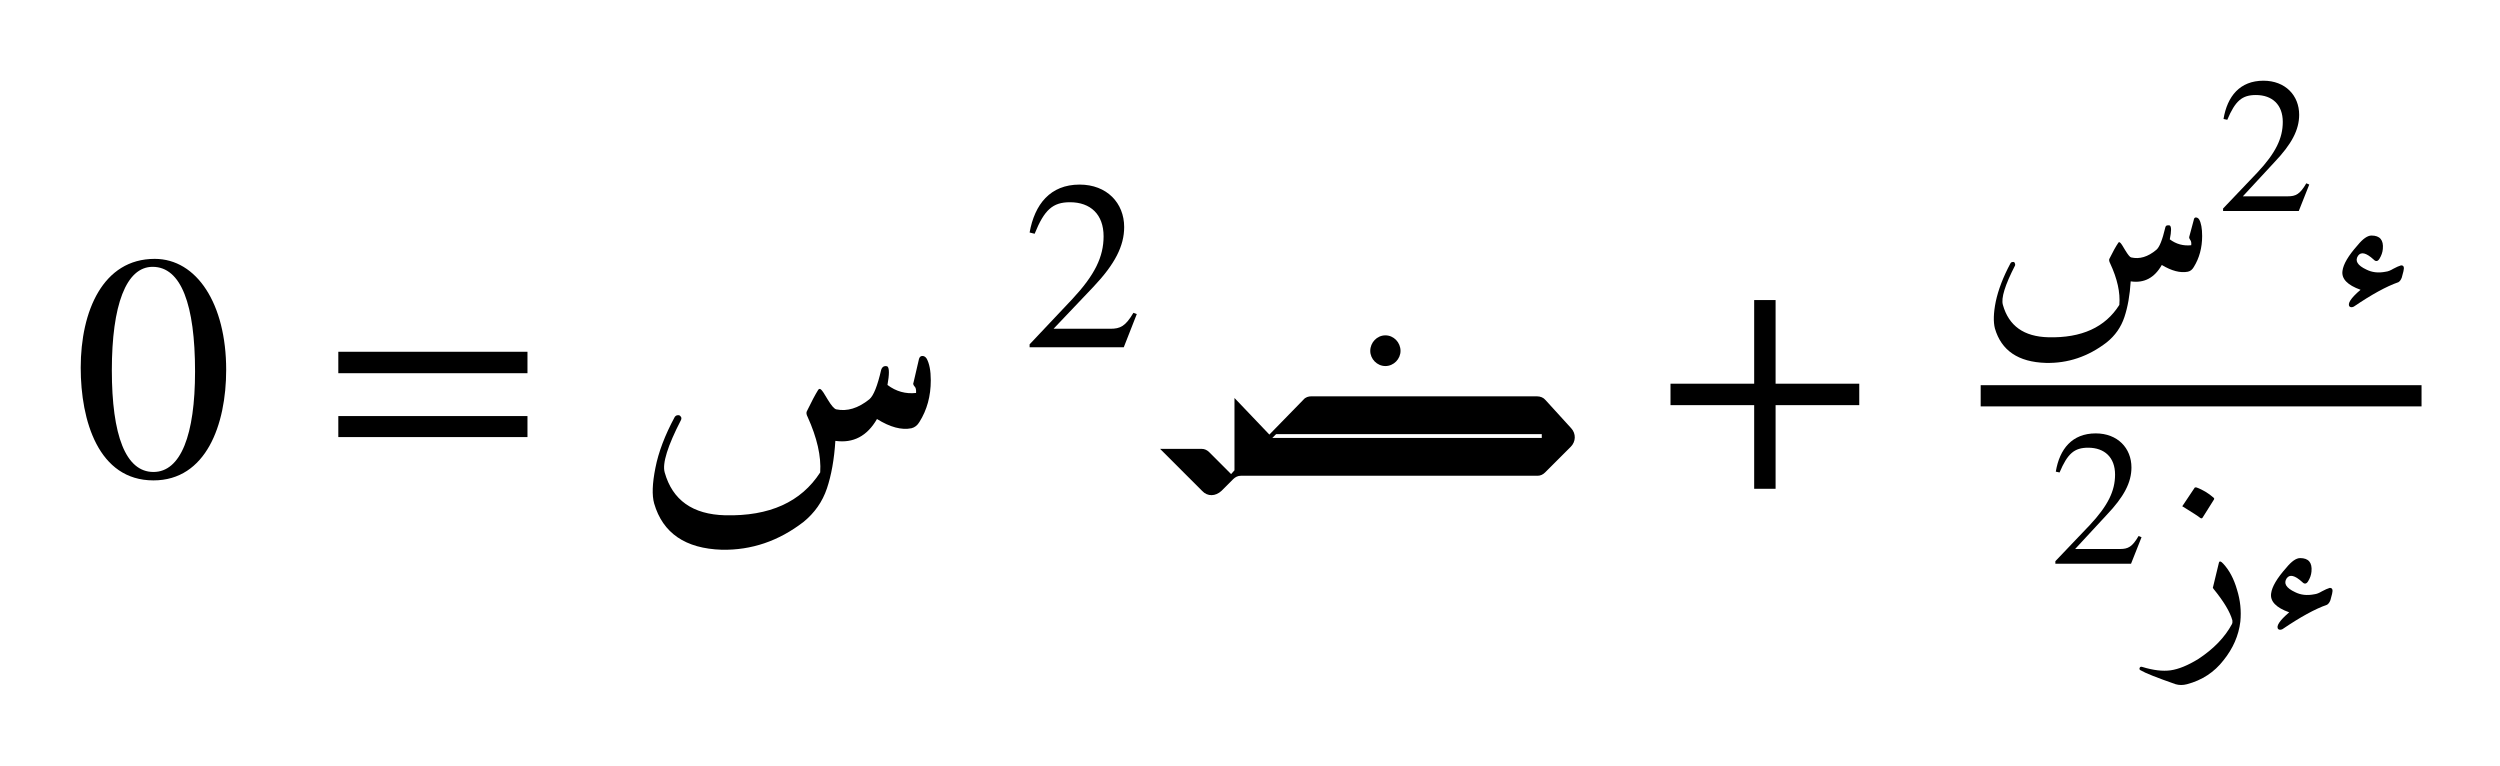
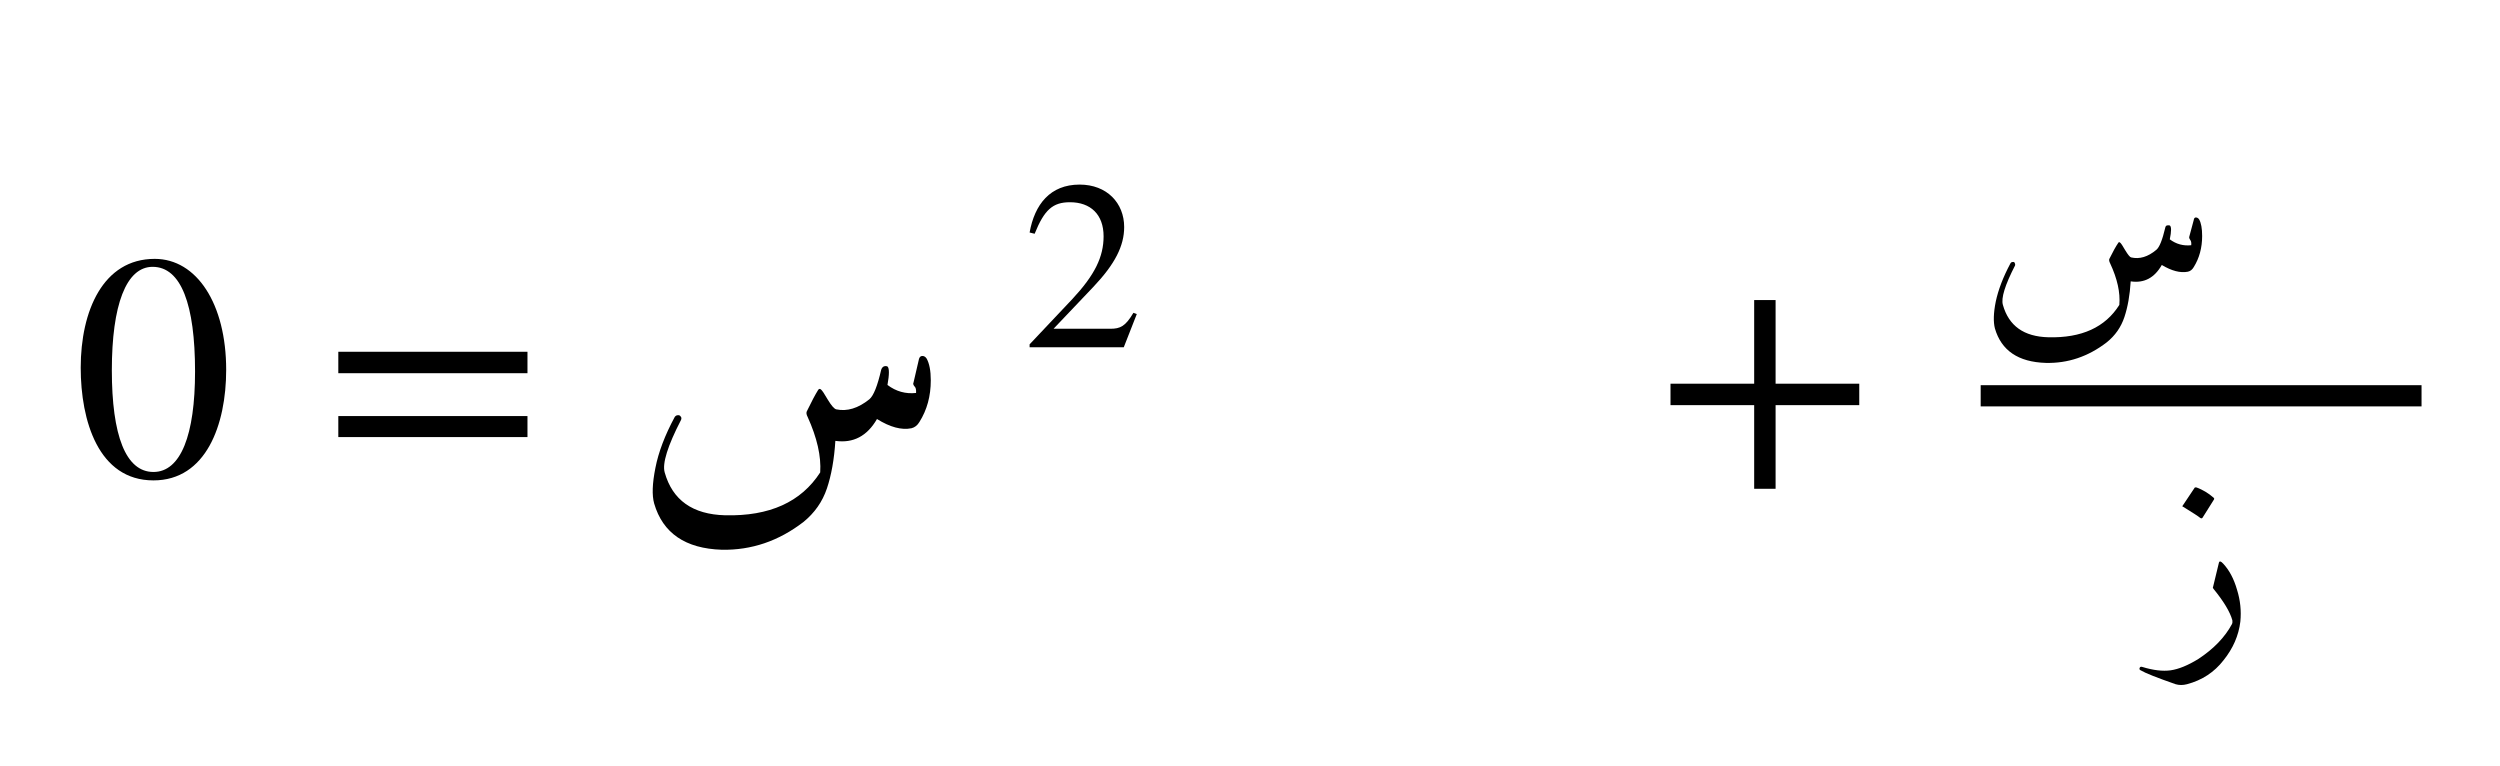
<svg xmlns="http://www.w3.org/2000/svg" xmlns:xlink="http://www.w3.org/1999/xlink" width="92.924" height="28.471" viewBox="0 0 92.924 28.471">
  <defs>
    <g>
      <g id="glyph-0-0">
        <path d="M 4.531 -3.875 C 4.531 -1.516 4 -0.141 2.984 -0.141 C 1.953 -0.141 1.438 -1.5 1.438 -3.922 C 1.438 -6.344 1.969 -7.766 2.953 -7.766 C 4.016 -7.766 4.531 -6.359 4.531 -3.875 Z M 5.688 -3.938 C 5.688 -6.391 4.594 -8.062 3.031 -8.062 C 1.109 -8.062 0.281 -6.125 0.281 -4.016 C 0.281 -2.047 0.938 0.172 2.984 0.172 C 4.938 0.172 5.688 -1.891 5.688 -3.938 Z M 5.688 -3.938 " />
      </g>
      <g id="glyph-0-1">
        <path d="M 7.609 -1.438 L 7.609 -2.219 L 0.578 -2.219 L 0.578 -1.438 Z M 7.609 -3.812 L 7.609 -4.609 L 0.578 -4.609 L 0.578 -3.812 Z M 7.609 -3.812 " />
      </g>
      <g id="glyph-0-2">
        <path d="M 7.594 -2.625 L 7.594 -3.422 L 4.484 -3.422 L 4.484 -6.531 L 3.688 -6.531 L 3.688 -3.422 L 0.578 -3.422 L 0.578 -2.625 L 3.688 -2.625 L 3.688 0.484 L 4.484 0.484 L 4.484 -2.625 Z M 7.594 -2.625 " />
      </g>
      <g id="glyph-1-0">
        <path d="M 10.656 -4.344 C 10.676 -4.414 10.719 -4.453 10.781 -4.453 C 10.844 -4.453 10.895 -4.422 10.938 -4.359 C 11.039 -4.18 11.094 -3.91 11.094 -3.547 C 11.094 -2.961 10.953 -2.445 10.672 -2 C 10.598 -1.875 10.5 -1.797 10.375 -1.766 C 10.008 -1.691 9.582 -1.805 9.094 -2.109 C 8.727 -1.473 8.211 -1.203 7.547 -1.297 C 7.504 -0.609 7.398 -0.02 7.234 0.469 C 7.066 0.969 6.773 1.383 6.359 1.719 C 5.441 2.426 4.43 2.77 3.328 2.75 C 1.973 2.707 1.133 2.133 0.812 1.031 C 0.727 0.727 0.742 0.285 0.859 -0.297 C 0.973 -0.879 1.211 -1.508 1.578 -2.188 C 1.609 -2.227 1.645 -2.25 1.688 -2.25 C 1.738 -2.258 1.773 -2.242 1.797 -2.203 C 1.828 -2.172 1.832 -2.129 1.812 -2.078 C 1.312 -1.109 1.109 -0.457 1.203 -0.125 C 1.492 0.906 2.242 1.438 3.453 1.469 C 5.098 1.508 6.273 0.977 6.984 -0.125 C 7.023 -0.727 6.867 -1.414 6.516 -2.188 C 6.473 -2.27 6.461 -2.336 6.484 -2.391 C 6.66 -2.754 6.801 -3.02 6.906 -3.188 C 6.938 -3.238 6.973 -3.242 7.016 -3.203 C 7.055 -3.172 7.141 -3.047 7.266 -2.828 C 7.398 -2.609 7.504 -2.488 7.578 -2.469 C 7.984 -2.383 8.395 -2.508 8.812 -2.844 C 8.969 -2.977 9.113 -3.344 9.25 -3.938 C 9.27 -4 9.301 -4.039 9.344 -4.062 C 9.395 -4.082 9.441 -4.082 9.484 -4.062 C 9.555 -4 9.555 -3.77 9.484 -3.375 C 9.805 -3.133 10.16 -3.035 10.547 -3.078 C 10.555 -3.203 10.535 -3.285 10.484 -3.328 C 10.441 -3.379 10.43 -3.426 10.453 -3.469 Z M 10.656 -4.344 " />
      </g>
      <g id="glyph-2-0">
        <path d="M 4.25 -1.234 L 4.125 -1.281 C 3.828 -0.781 3.641 -0.688 3.266 -0.688 L 1.156 -0.688 L 2.641 -2.25 C 3.438 -3.094 3.781 -3.766 3.781 -4.469 C 3.781 -5.359 3.141 -6.047 2.125 -6.047 C 1.031 -6.047 0.453 -5.312 0.266 -4.266 L 0.453 -4.219 C 0.812 -5.109 1.125 -5.391 1.766 -5.391 C 2.531 -5.391 3.016 -4.938 3.016 -4.125 C 3.016 -3.359 2.688 -2.688 1.859 -1.797 L 0.266 -0.109 L 0.266 0 L 3.766 0 Z M 4.25 -1.234 " />
      </g>
      <g id="glyph-3-0">
-         <path d="M 8.516 -4.078 C 8.828 -4.078 9.078 -4.344 9.078 -4.641 C 9.078 -4.953 8.828 -5.219 8.516 -5.219 C 8.203 -5.219 7.953 -4.953 7.953 -4.641 C 7.953 -4.344 8.203 -4.078 8.516 -4.078 Z M 2.859 0.125 C 2.938 0.047 3.031 0 3.141 0 L 14.172 0 C 14.281 0 14.375 -0.047 14.453 -0.125 L 15.406 -1.078 C 15.594 -1.266 15.609 -1.562 15.422 -1.766 L 14.469 -2.812 C 14.391 -2.906 14.281 -2.953 14.141 -2.953 L 5.766 -2.953 C 5.656 -2.953 5.547 -2.922 5.469 -2.828 L 4.203 -1.531 L 2.906 -2.891 L 2.906 -0.203 L 2.781 -0.062 L 1.969 -0.875 C 1.891 -0.953 1.797 -1 1.688 -1 L 0.141 -1 L 1.703 0.562 C 1.906 0.781 2.203 0.766 2.422 0.562 Z M 4.453 -1.547 L 14.328 -1.547 L 14.328 -1.406 L 4.312 -1.406 Z M 4.453 -1.547 " />
-       </g>
+         </g>
      <g id="glyph-4-0">
        <path d="M 8 -3.25 C 8.008 -3.312 8.035 -3.344 8.078 -3.344 C 8.129 -3.344 8.172 -3.316 8.203 -3.266 C 8.273 -3.141 8.312 -2.938 8.312 -2.656 C 8.312 -2.219 8.207 -1.832 8 -1.5 C 7.945 -1.406 7.875 -1.348 7.781 -1.328 C 7.5 -1.273 7.176 -1.359 6.812 -1.578 C 6.539 -1.098 6.156 -0.895 5.656 -0.969 C 5.625 -0.457 5.547 -0.016 5.422 0.359 C 5.297 0.734 5.078 1.047 4.766 1.297 C 4.078 1.828 3.32 2.082 2.5 2.062 C 1.477 2.031 0.848 1.602 0.609 0.781 C 0.547 0.539 0.555 0.207 0.641 -0.219 C 0.734 -0.656 0.914 -1.129 1.188 -1.641 C 1.207 -1.672 1.234 -1.688 1.266 -1.688 C 1.305 -1.695 1.332 -1.688 1.344 -1.656 C 1.363 -1.625 1.367 -1.594 1.359 -1.562 C 0.984 -0.832 0.832 -0.344 0.906 -0.094 C 1.125 0.688 1.688 1.086 2.594 1.109 C 3.832 1.141 4.711 0.738 5.234 -0.094 C 5.273 -0.551 5.16 -1.066 4.891 -1.641 C 4.859 -1.703 4.848 -1.754 4.859 -1.797 C 4.992 -2.066 5.102 -2.266 5.188 -2.391 C 5.207 -2.43 5.234 -2.438 5.266 -2.406 C 5.297 -2.383 5.359 -2.289 5.453 -2.125 C 5.555 -1.957 5.629 -1.867 5.672 -1.859 C 5.984 -1.785 6.297 -1.879 6.609 -2.141 C 6.723 -2.234 6.832 -2.504 6.938 -2.953 C 6.945 -3.004 6.969 -3.035 7 -3.047 C 7.039 -3.055 7.078 -3.055 7.109 -3.047 C 7.172 -3.004 7.172 -2.832 7.109 -2.531 C 7.348 -2.352 7.613 -2.281 7.906 -2.312 C 7.914 -2.395 7.906 -2.457 7.875 -2.5 C 7.844 -2.539 7.828 -2.578 7.828 -2.609 Z M 8 -3.25 " />
      </g>
      <g id="glyph-4-1">
-         <path d="M 2.766 -1.109 C 2.734 -1.023 2.691 -0.969 2.641 -0.938 C 2.191 -0.781 1.641 -0.477 0.984 -0.031 C 0.922 0 0.867 0 0.828 -0.031 C 0.734 -0.133 0.867 -0.344 1.234 -0.656 C 0.742 -0.832 0.52 -1.066 0.562 -1.359 C 0.594 -1.609 0.781 -1.926 1.125 -2.312 C 1.32 -2.551 1.492 -2.672 1.641 -2.672 C 1.953 -2.672 2.094 -2.504 2.062 -2.172 C 2.051 -2.047 2.008 -1.926 1.938 -1.812 C 1.875 -1.707 1.801 -1.695 1.719 -1.781 C 1.445 -2.031 1.254 -2.078 1.141 -1.922 C 1.016 -1.734 1.117 -1.562 1.453 -1.406 C 1.66 -1.301 1.898 -1.273 2.172 -1.328 C 2.254 -1.336 2.348 -1.375 2.453 -1.438 C 2.566 -1.5 2.66 -1.539 2.734 -1.562 C 2.836 -1.57 2.867 -1.5 2.828 -1.344 Z M 2.766 -1.109 " />
-       </g>
+         </g>
      <g id="glyph-4-2">
        <path d="M 2.203 -2.5 C 2.223 -2.57 2.273 -2.562 2.359 -2.469 C 2.586 -2.227 2.758 -1.906 2.875 -1.5 C 3 -1.102 3.039 -0.707 3 -0.312 C 2.938 0.207 2.727 0.688 2.375 1.125 C 2.031 1.57 1.578 1.867 1.016 2.016 C 0.867 2.055 0.727 2.055 0.594 2.016 C -0.102 1.773 -0.535 1.602 -0.703 1.5 C -0.734 1.488 -0.75 1.469 -0.75 1.438 C -0.75 1.414 -0.738 1.395 -0.719 1.375 C -0.695 1.363 -0.672 1.363 -0.641 1.375 C -0.234 1.5 0.113 1.539 0.406 1.5 C 0.707 1.457 1.051 1.316 1.438 1.078 C 2.008 0.703 2.426 0.27 2.688 -0.219 C 2.707 -0.258 2.711 -0.305 2.703 -0.359 C 2.617 -0.672 2.383 -1.062 2 -1.531 C 1.977 -1.562 1.973 -1.582 1.984 -1.594 Z M 1.297 -5.281 C 1.305 -5.301 1.332 -5.305 1.375 -5.297 C 1.602 -5.211 1.812 -5.086 2 -4.922 C 2.031 -4.898 2.035 -4.875 2.016 -4.844 L 1.594 -4.172 C 1.57 -4.141 1.539 -4.141 1.5 -4.172 C 1.457 -4.211 1.25 -4.348 0.875 -4.578 C 0.844 -4.586 0.836 -4.602 0.859 -4.625 Z M 1.297 -5.281 " />
      </g>
      <g id="glyph-5-0">
-         <path d="M 3.406 -0.984 L 3.297 -1.031 C 3.062 -0.625 2.906 -0.547 2.609 -0.547 L 0.938 -0.547 L 2.109 -1.812 C 2.75 -2.484 3.031 -3.016 3.031 -3.578 C 3.031 -4.297 2.516 -4.844 1.703 -4.844 C 0.828 -4.844 0.359 -4.266 0.219 -3.422 L 0.359 -3.391 C 0.656 -4.094 0.906 -4.312 1.422 -4.312 C 2.031 -4.312 2.422 -3.953 2.422 -3.312 C 2.422 -2.703 2.156 -2.156 1.484 -1.438 L 0.203 -0.094 L 0.203 0 L 3.016 0 Z M 3.406 -0.984 " />
-       </g>
+         </g>
    </g>
  </defs>
  <g id="viewport-shift" transform="translate(-381.802,-126.084)">
    <g fill="rgb(0%, 0%, 0%)" fill-opacity="1">
      <use xlink:href="#glyph-0-0" x="384.521" y="143.768" />
    </g>
    <g fill="rgb(0%, 0%, 0%)" fill-opacity="1">
      <use xlink:href="#glyph-0-1" x="393.799" y="143.768" />
    </g>
    <g fill="rgb(0%, 0%, 0%)" fill-opacity="1">
      <use xlink:href="#glyph-1-0" x="405.305" y="143.768" />
    </g>
    <g fill="rgb(0%, 0%, 0%)" fill-opacity="1">
      <use xlink:href="#glyph-2-0" x="419.806" y="138.992" />
    </g>
    <g fill="rgb(0%, 0%, 0%)" fill-opacity="1">
      <use xlink:href="#glyph-3-0" x="424.781" y="143.768" />
    </g>
    <g fill="rgb(0%, 0%, 0%)" fill-opacity="1">
      <use xlink:href="#glyph-0-2" x="443.316" y="143.768" />
    </g>
    <g fill="rgb(0%, 0%, 0%)" fill-opacity="1">
      <use xlink:href="#glyph-4-0" x="455.343" y="137.511" />
    </g>
    <g fill="rgb(0%, 0%, 0%)" fill-opacity="1">
      <use xlink:href="#glyph-5-0" x="464.23" y="133.928" />
    </g>
    <g fill="rgb(0%, 0%, 0%)" fill-opacity="1">
      <use xlink:href="#glyph-4-1" x="468.309" y="137.511" />
    </g>
    <path fill="none" stroke-width="0.789" stroke-linecap="butt" stroke-linejoin="miter" stroke="rgb(0%, 0%, 0%)" stroke-opacity="1" stroke-miterlimit="10" d="M 383.894 -68.497 L 400.297 -68.497 " transform="matrix(0.999, 0, 0, -0.999, 71.913, 72.367)" />
    <g fill="rgb(0%, 0%, 0%)" fill-opacity="1">
      <use xlink:href="#glyph-5-0" x="457.996" y="147.037" />
    </g>
    <g fill="rgb(0%, 0%, 0%)" fill-opacity="1">
      <use xlink:href="#glyph-4-2" x="462.075" y="149.5" />
      <use xlink:href="#glyph-4-1" x="465.657" y="149.5" />
    </g>
  </g>
</svg>